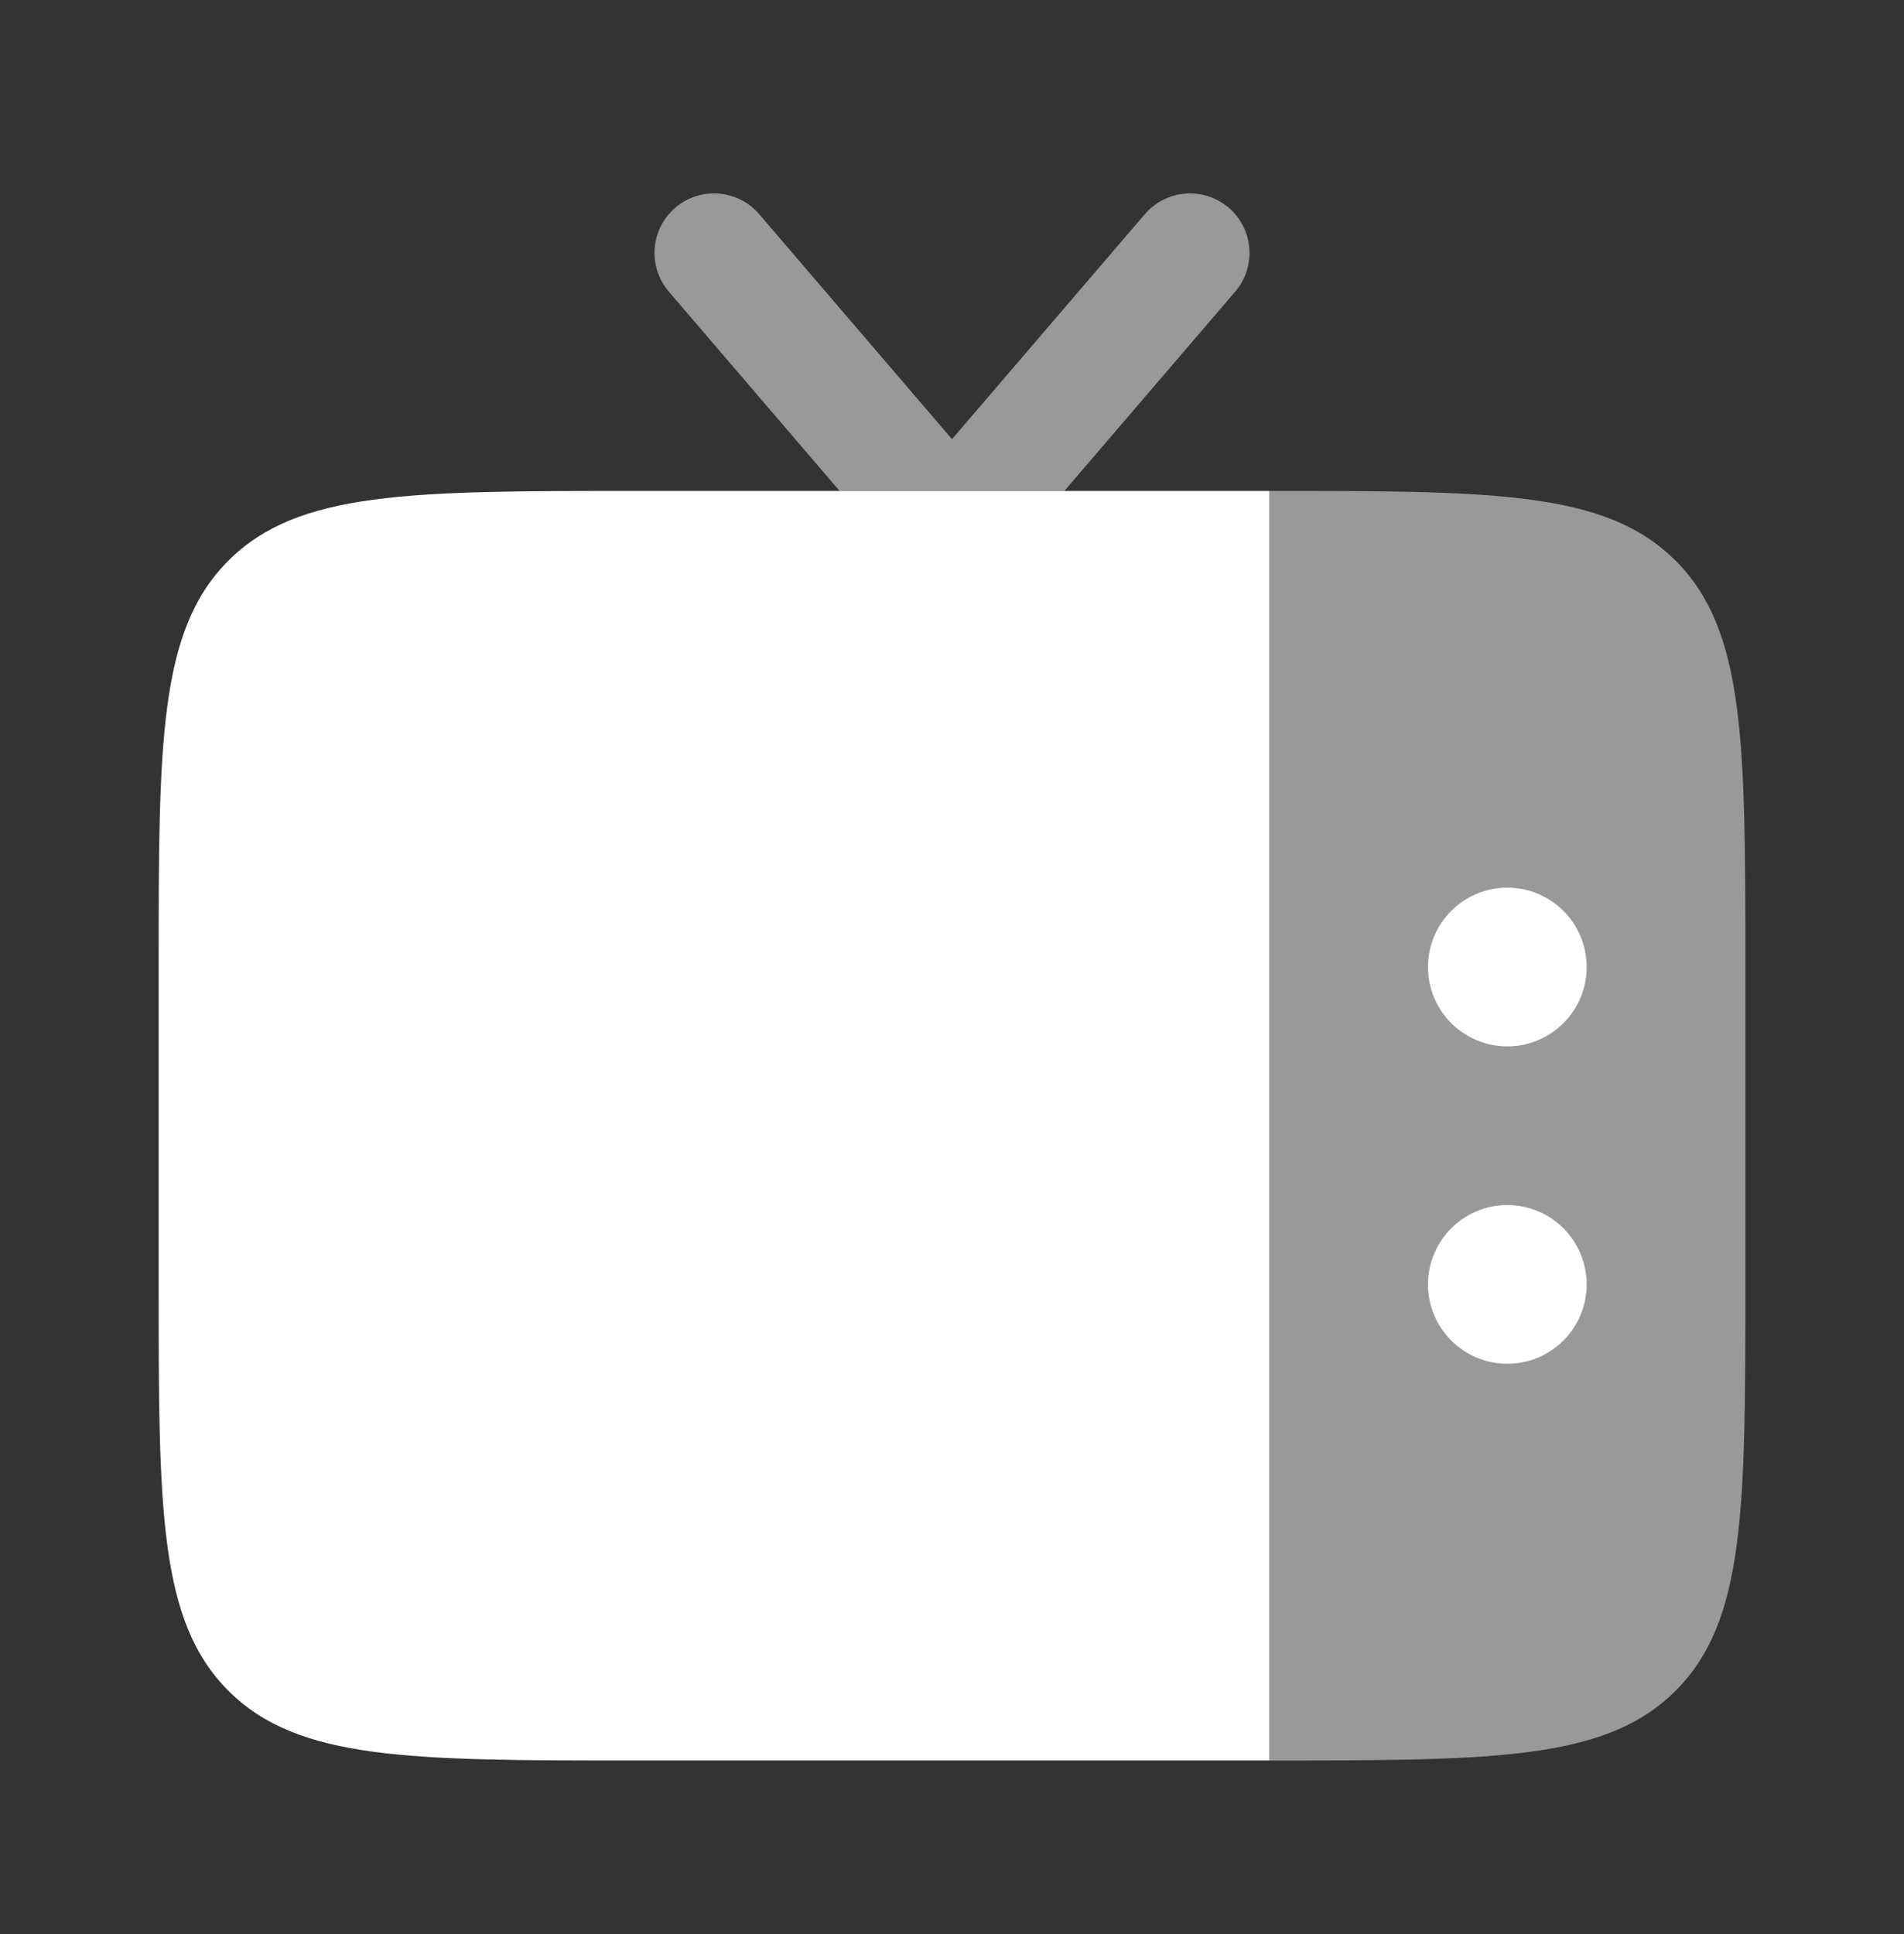
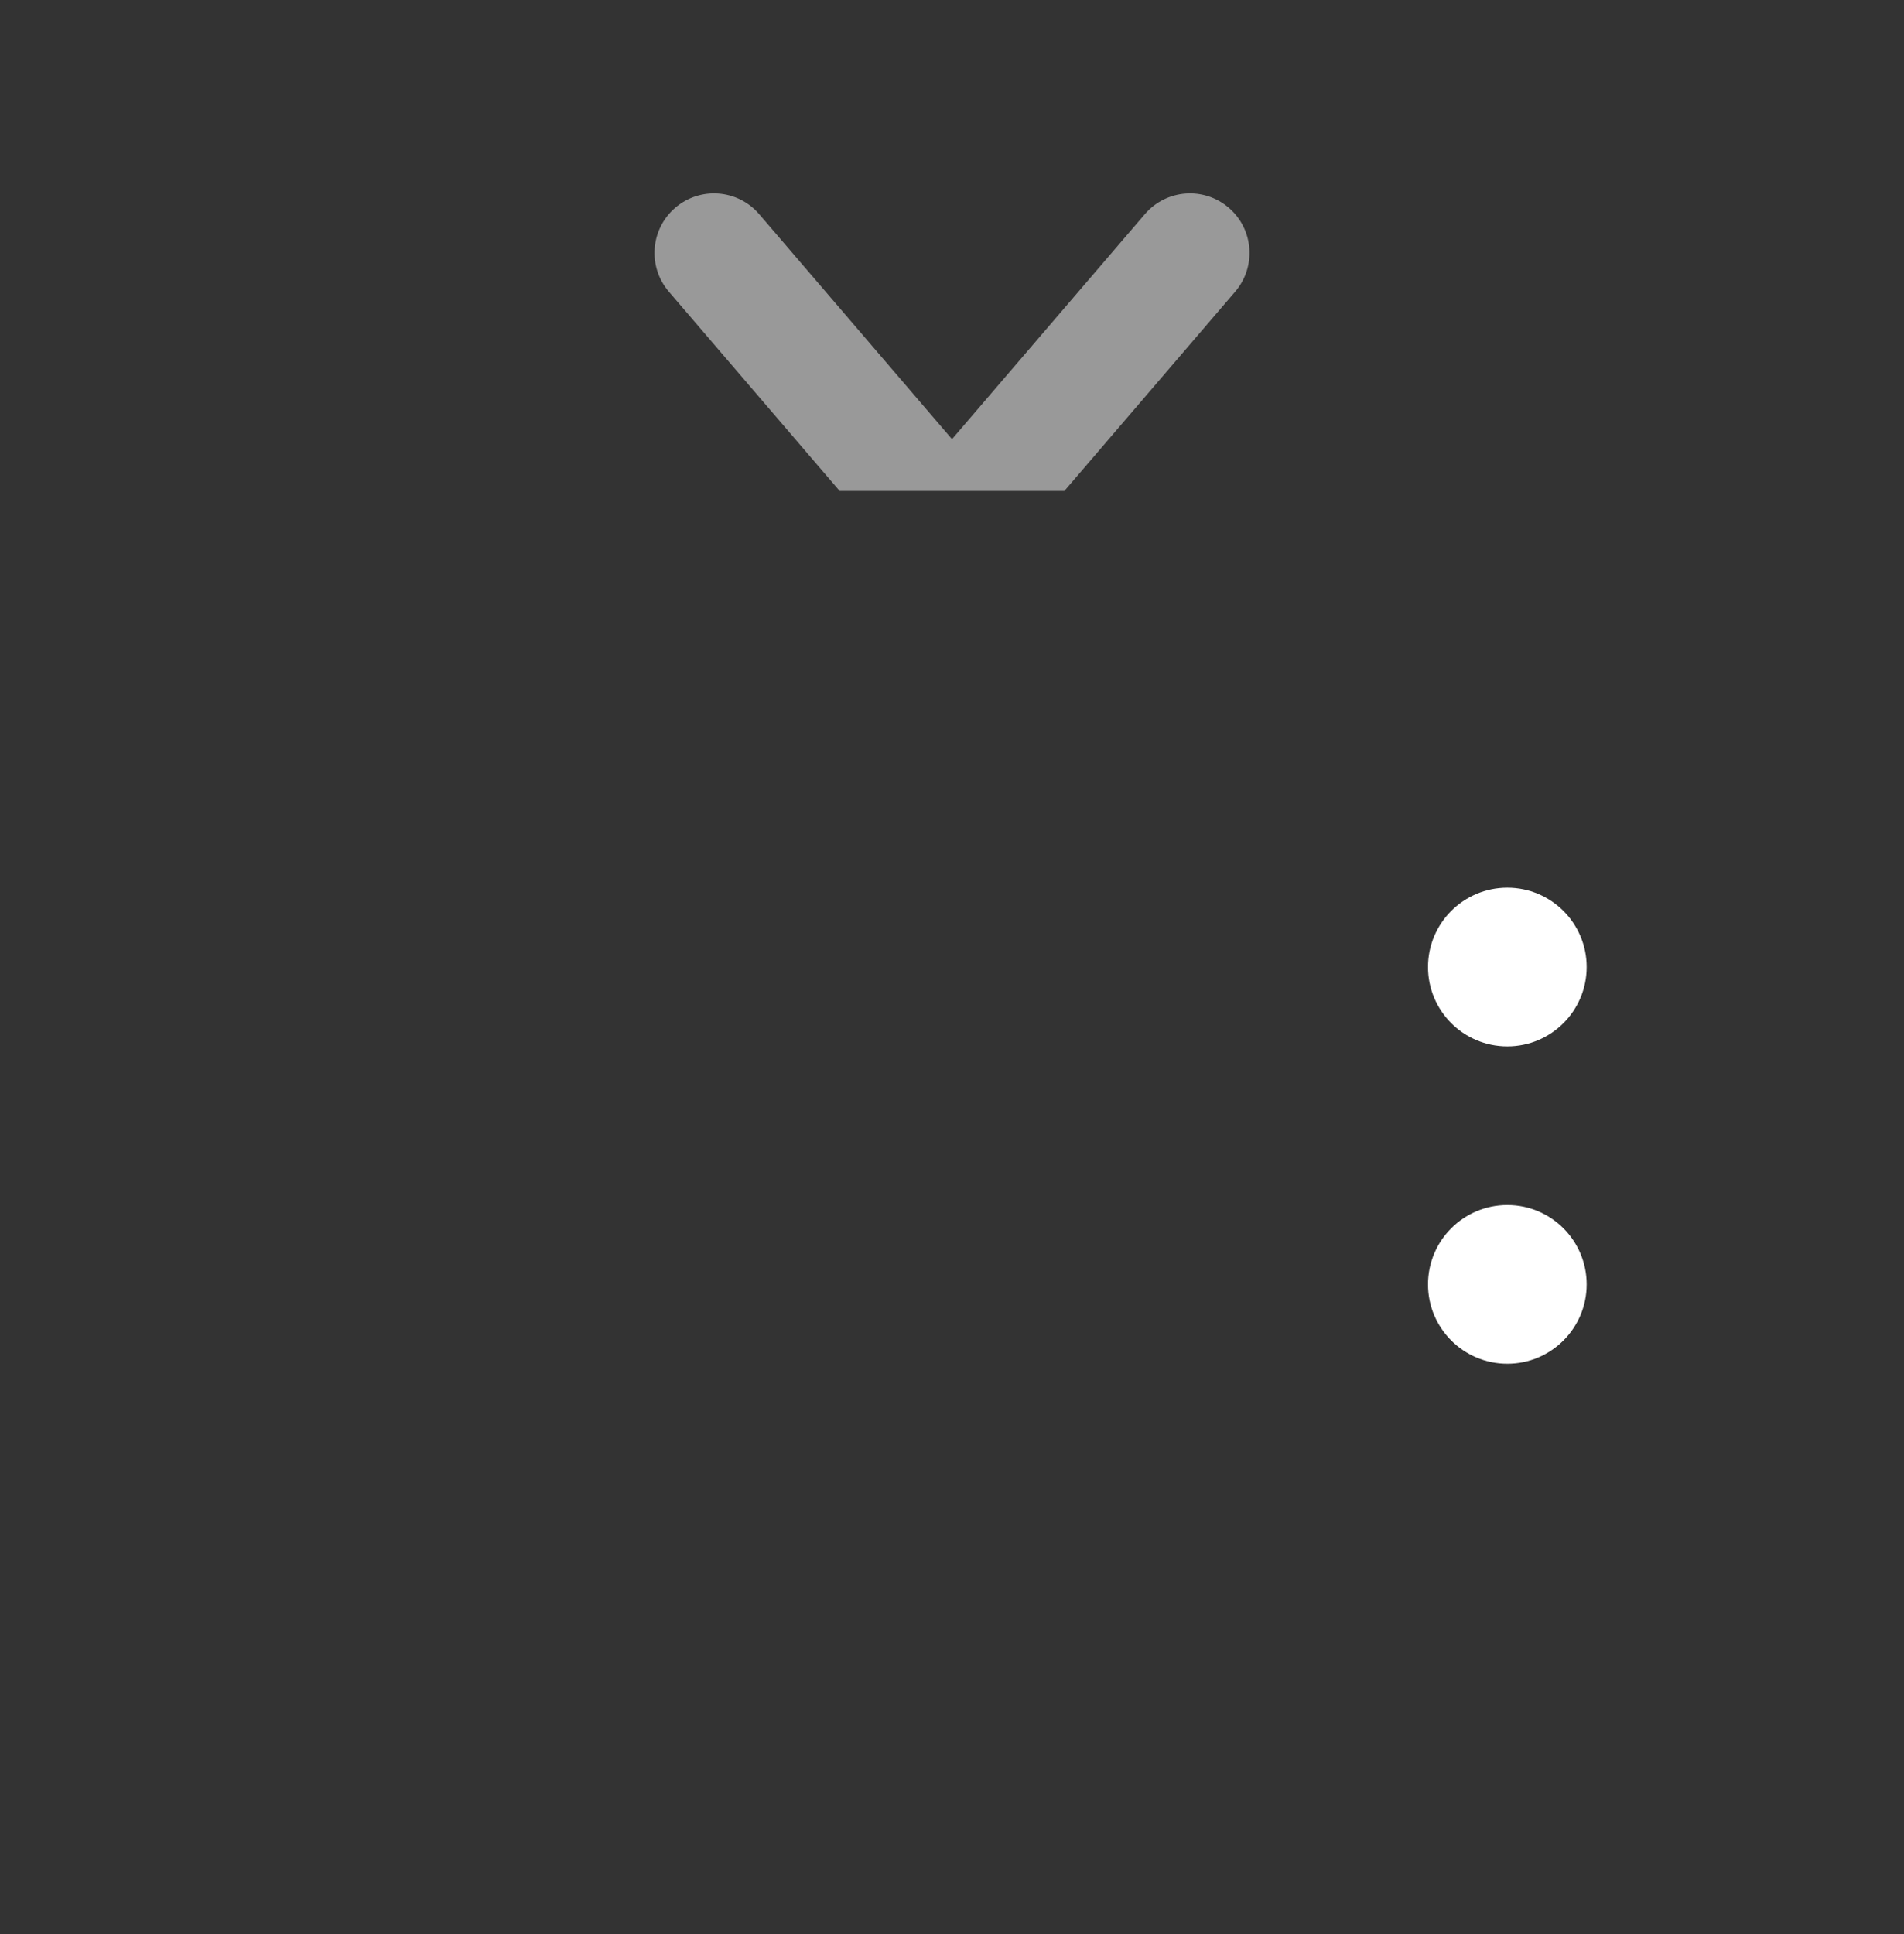
<svg xmlns="http://www.w3.org/2000/svg" width="64" height="65" viewBox="0 0 64 65" fill="none">
  <rect x="0" y="0" width="64" height="65" fill="#333333" stroke="none" />
-   <path fill-rule="evenodd" clip-rule="evenodd" d="M42.667 16.5H35.777H28.223H21.333C13.791 16.5 10.02 16.5 7.677 18.843C5.333 21.186 5.333 24.957 5.333 32.5V43.167C5.333 50.709 5.333 54.48 7.677 56.824C10.02 59.167 13.791 59.167 21.333 59.167H42.667V16.5Z" fill="white" />
-   <path opacity="0.5" d="M58.667 32.499V43.166C58.667 50.709 58.667 54.48 56.324 56.823C54.123 59.024 50.662 59.158 44 59.166H42.667V16.5H44C50.662 16.508 54.123 16.642 56.324 18.843C58.667 21.186 58.667 24.957 58.667 32.499Z" fill="white" />
  <path opacity="0.5" d="M35.777 16.5L41.519 9.802C42.237 8.963 42.14 7.7 41.302 6.982C40.463 6.263 39.2 6.36 38.482 7.198L32 14.76L25.519 7.198C24.8 6.36 23.537 6.263 22.698 6.982C21.86 7.7 21.763 8.963 22.482 9.802L28.223 16.5H35.777Z" fill="white" />
  <path d="M50.667 29.833C52.139 29.833 53.333 31.027 53.333 32.5C53.333 33.973 52.139 35.167 50.667 35.167C49.194 35.167 48 33.973 48 32.5C48 31.027 49.194 29.833 50.667 29.833Z" fill="white" />
  <path d="M50.667 40.5C52.139 40.5 53.333 41.694 53.333 43.167C53.333 44.639 52.139 45.833 50.667 45.833C49.194 45.833 48 44.639 48 43.167C48 41.694 49.194 40.5 50.667 40.5Z" fill="white" />
</svg>